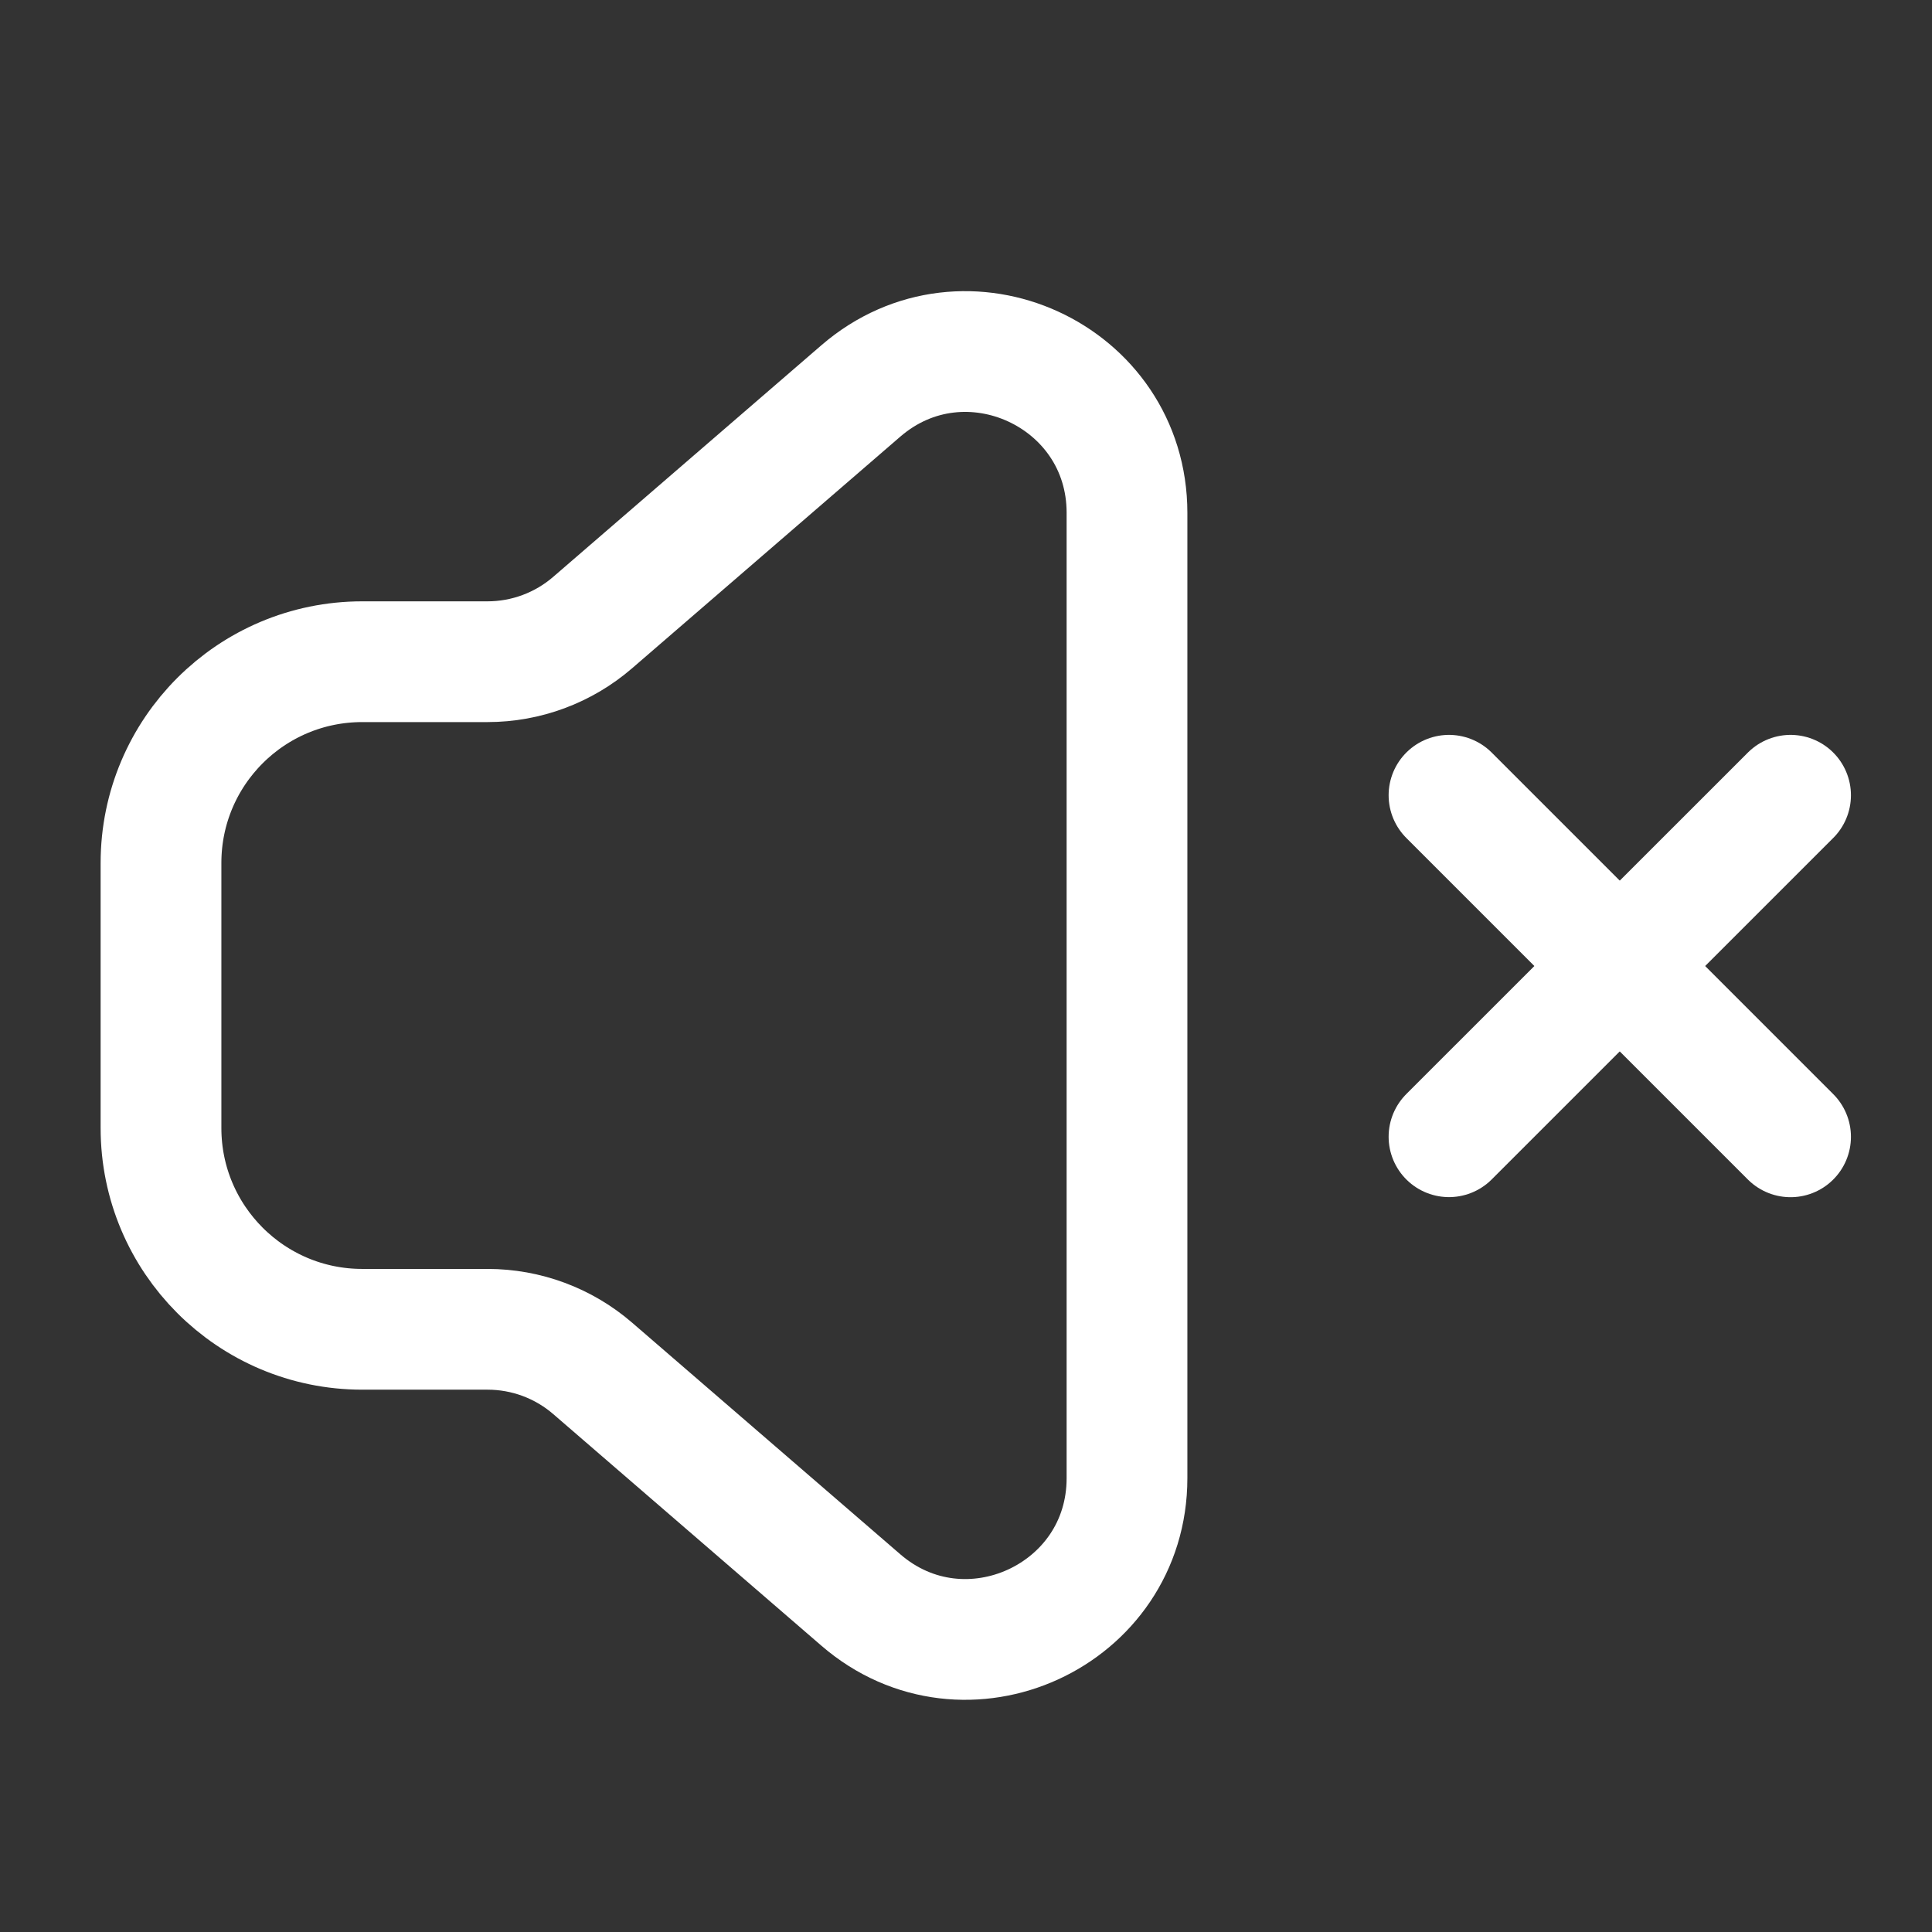
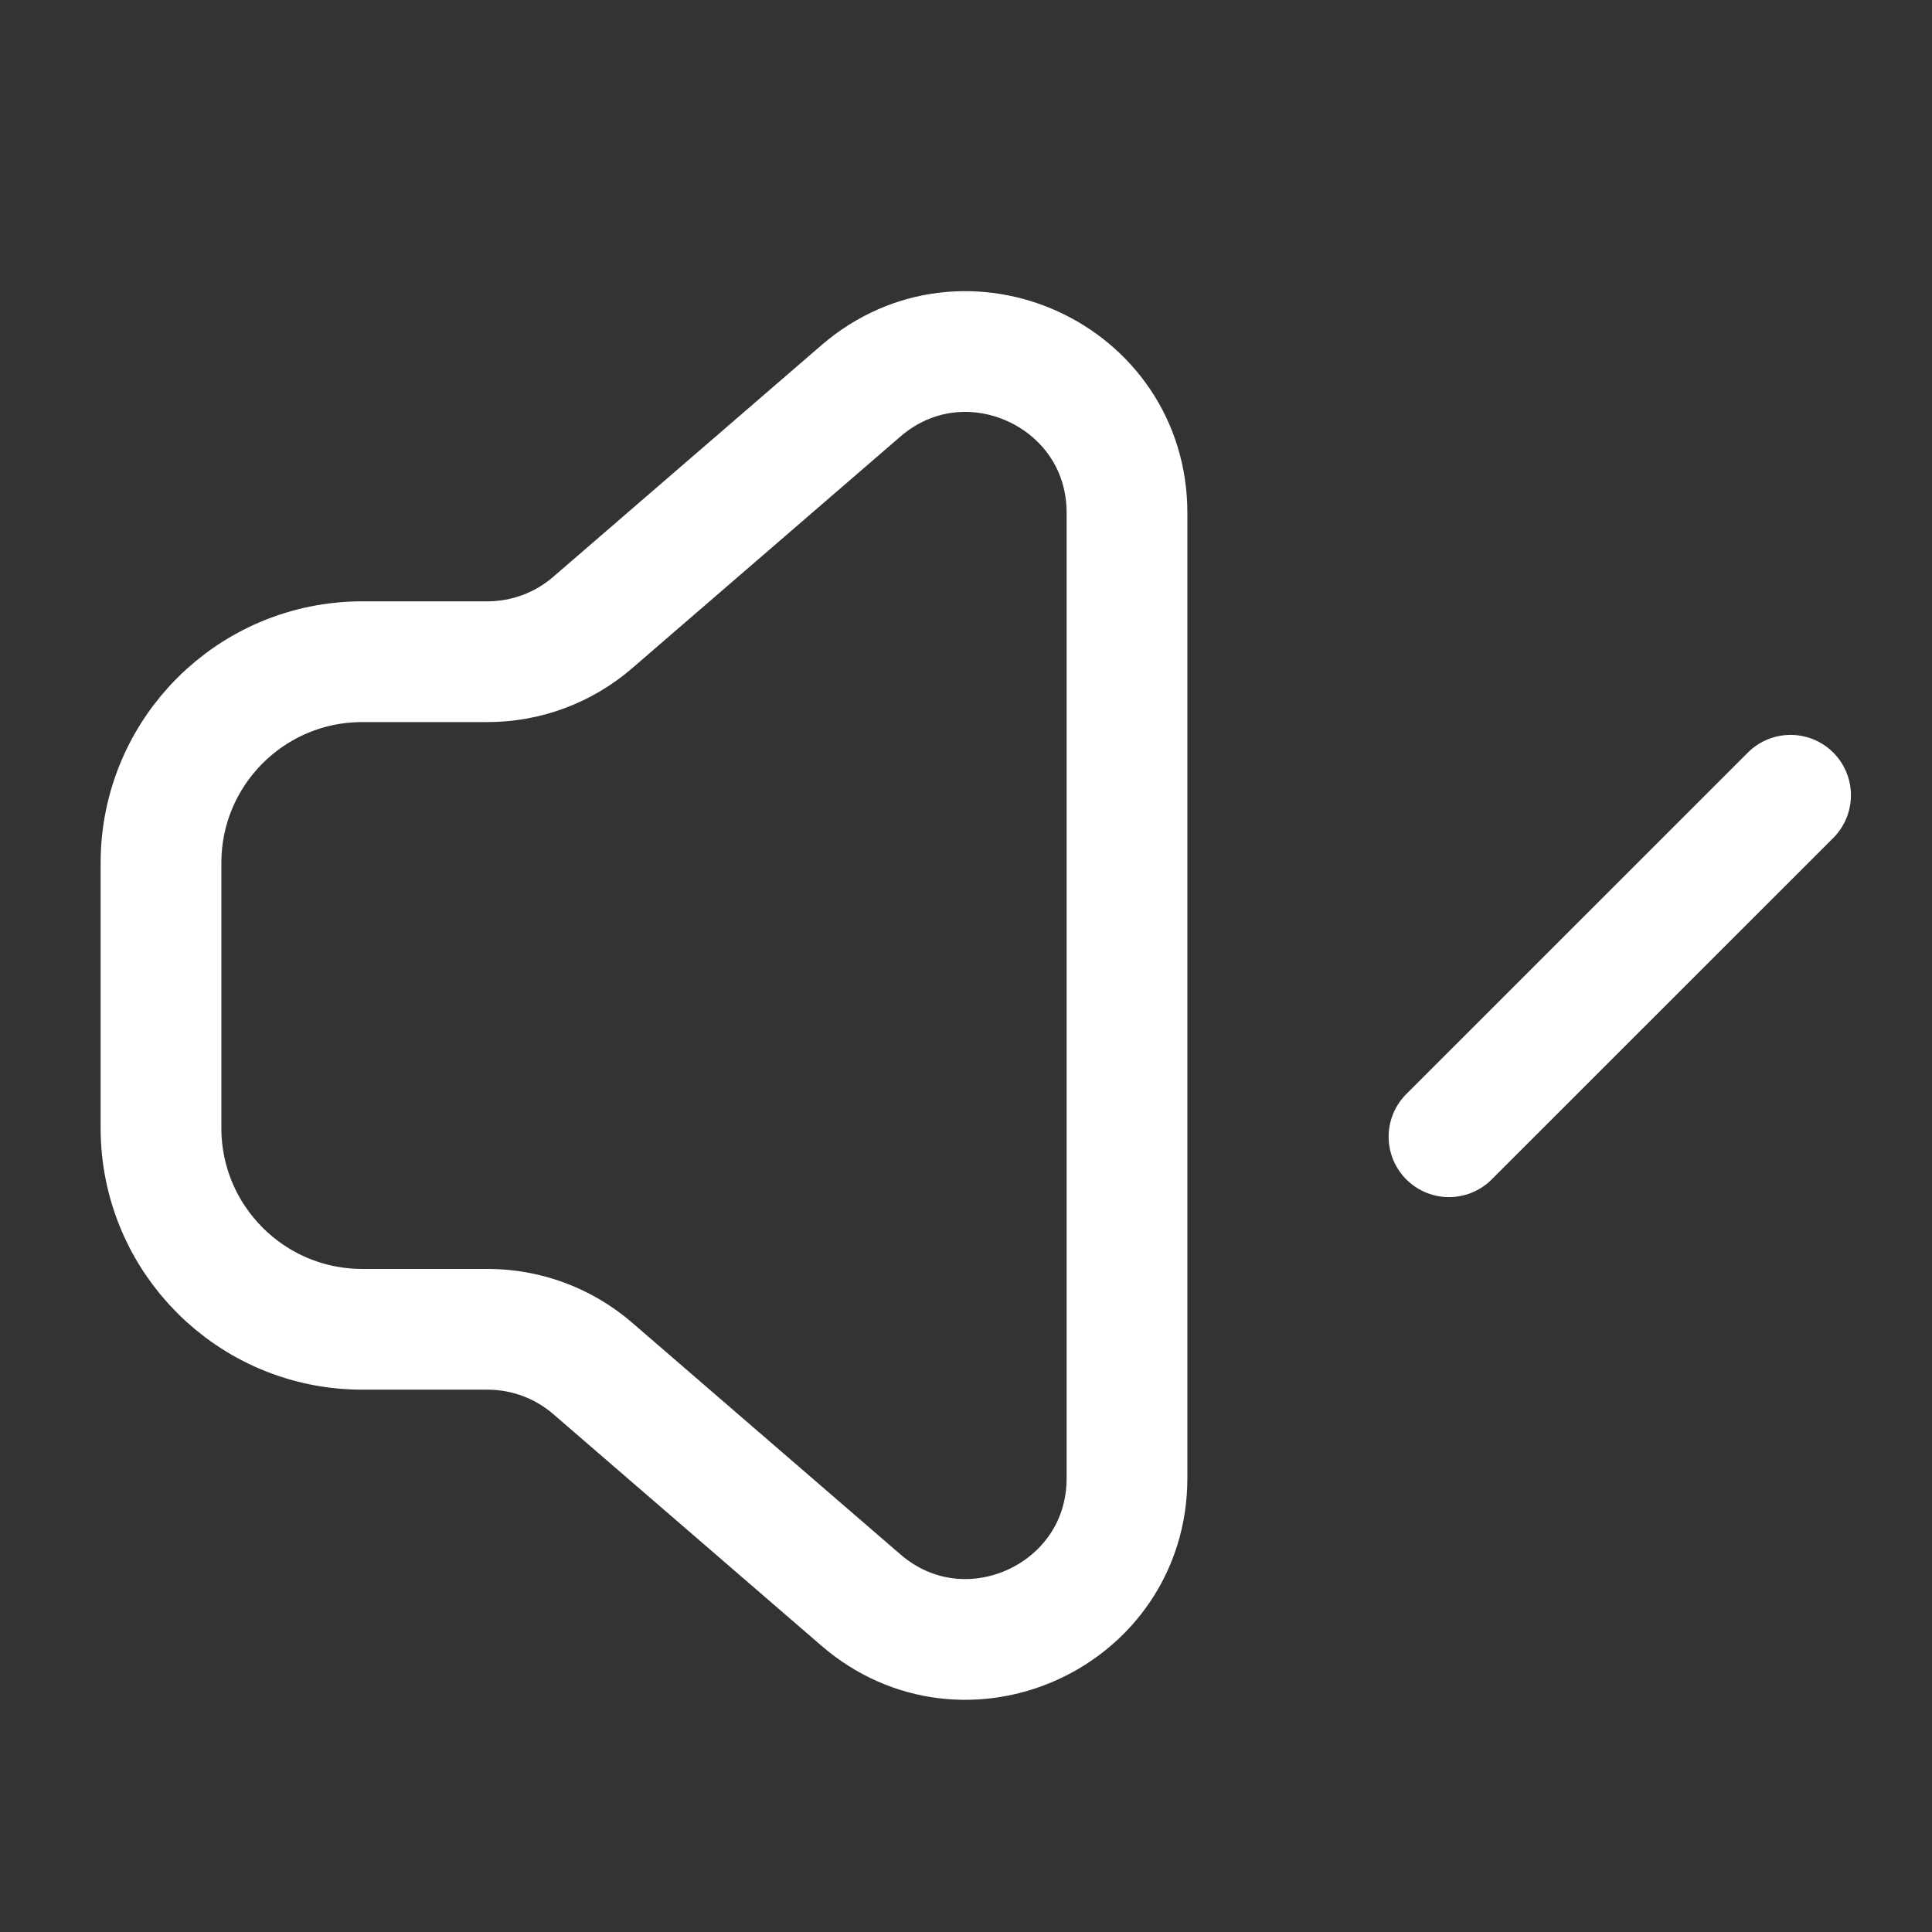
<svg xmlns="http://www.w3.org/2000/svg" width="24" height="24" viewBox="0 0 24 24" fill="none">
  <rect x="0" y="0" width="24" height="24" fill="#333333" stroke="none" />
  <path d="M14 6.371C14 4.658 11.988 3.738 10.693 4.857L7.363 7.733C7 8.047 6.536 8.22 6.056 8.22L4.5 8.22C3.119 8.22 2 9.339 2 10.72V14.013C2 15.393 3.119 16.513 4.5 16.513H6.056C6.536 16.513 7 16.685 7.363 16.999L10.693 19.875C11.988 20.995 14 20.074 14 18.362V12.366V6.371Z" stroke="white" stroke-width="1.5" />
  <path d="M18 14.121L22.243 9.879" stroke="white" stroke-width="1.5" stroke-linecap="round" stroke-linejoin="round" />
-   <path d="M18 9.879L22.243 14.122" stroke="white" stroke-width="1.5" stroke-linecap="round" stroke-linejoin="round" />
</svg>